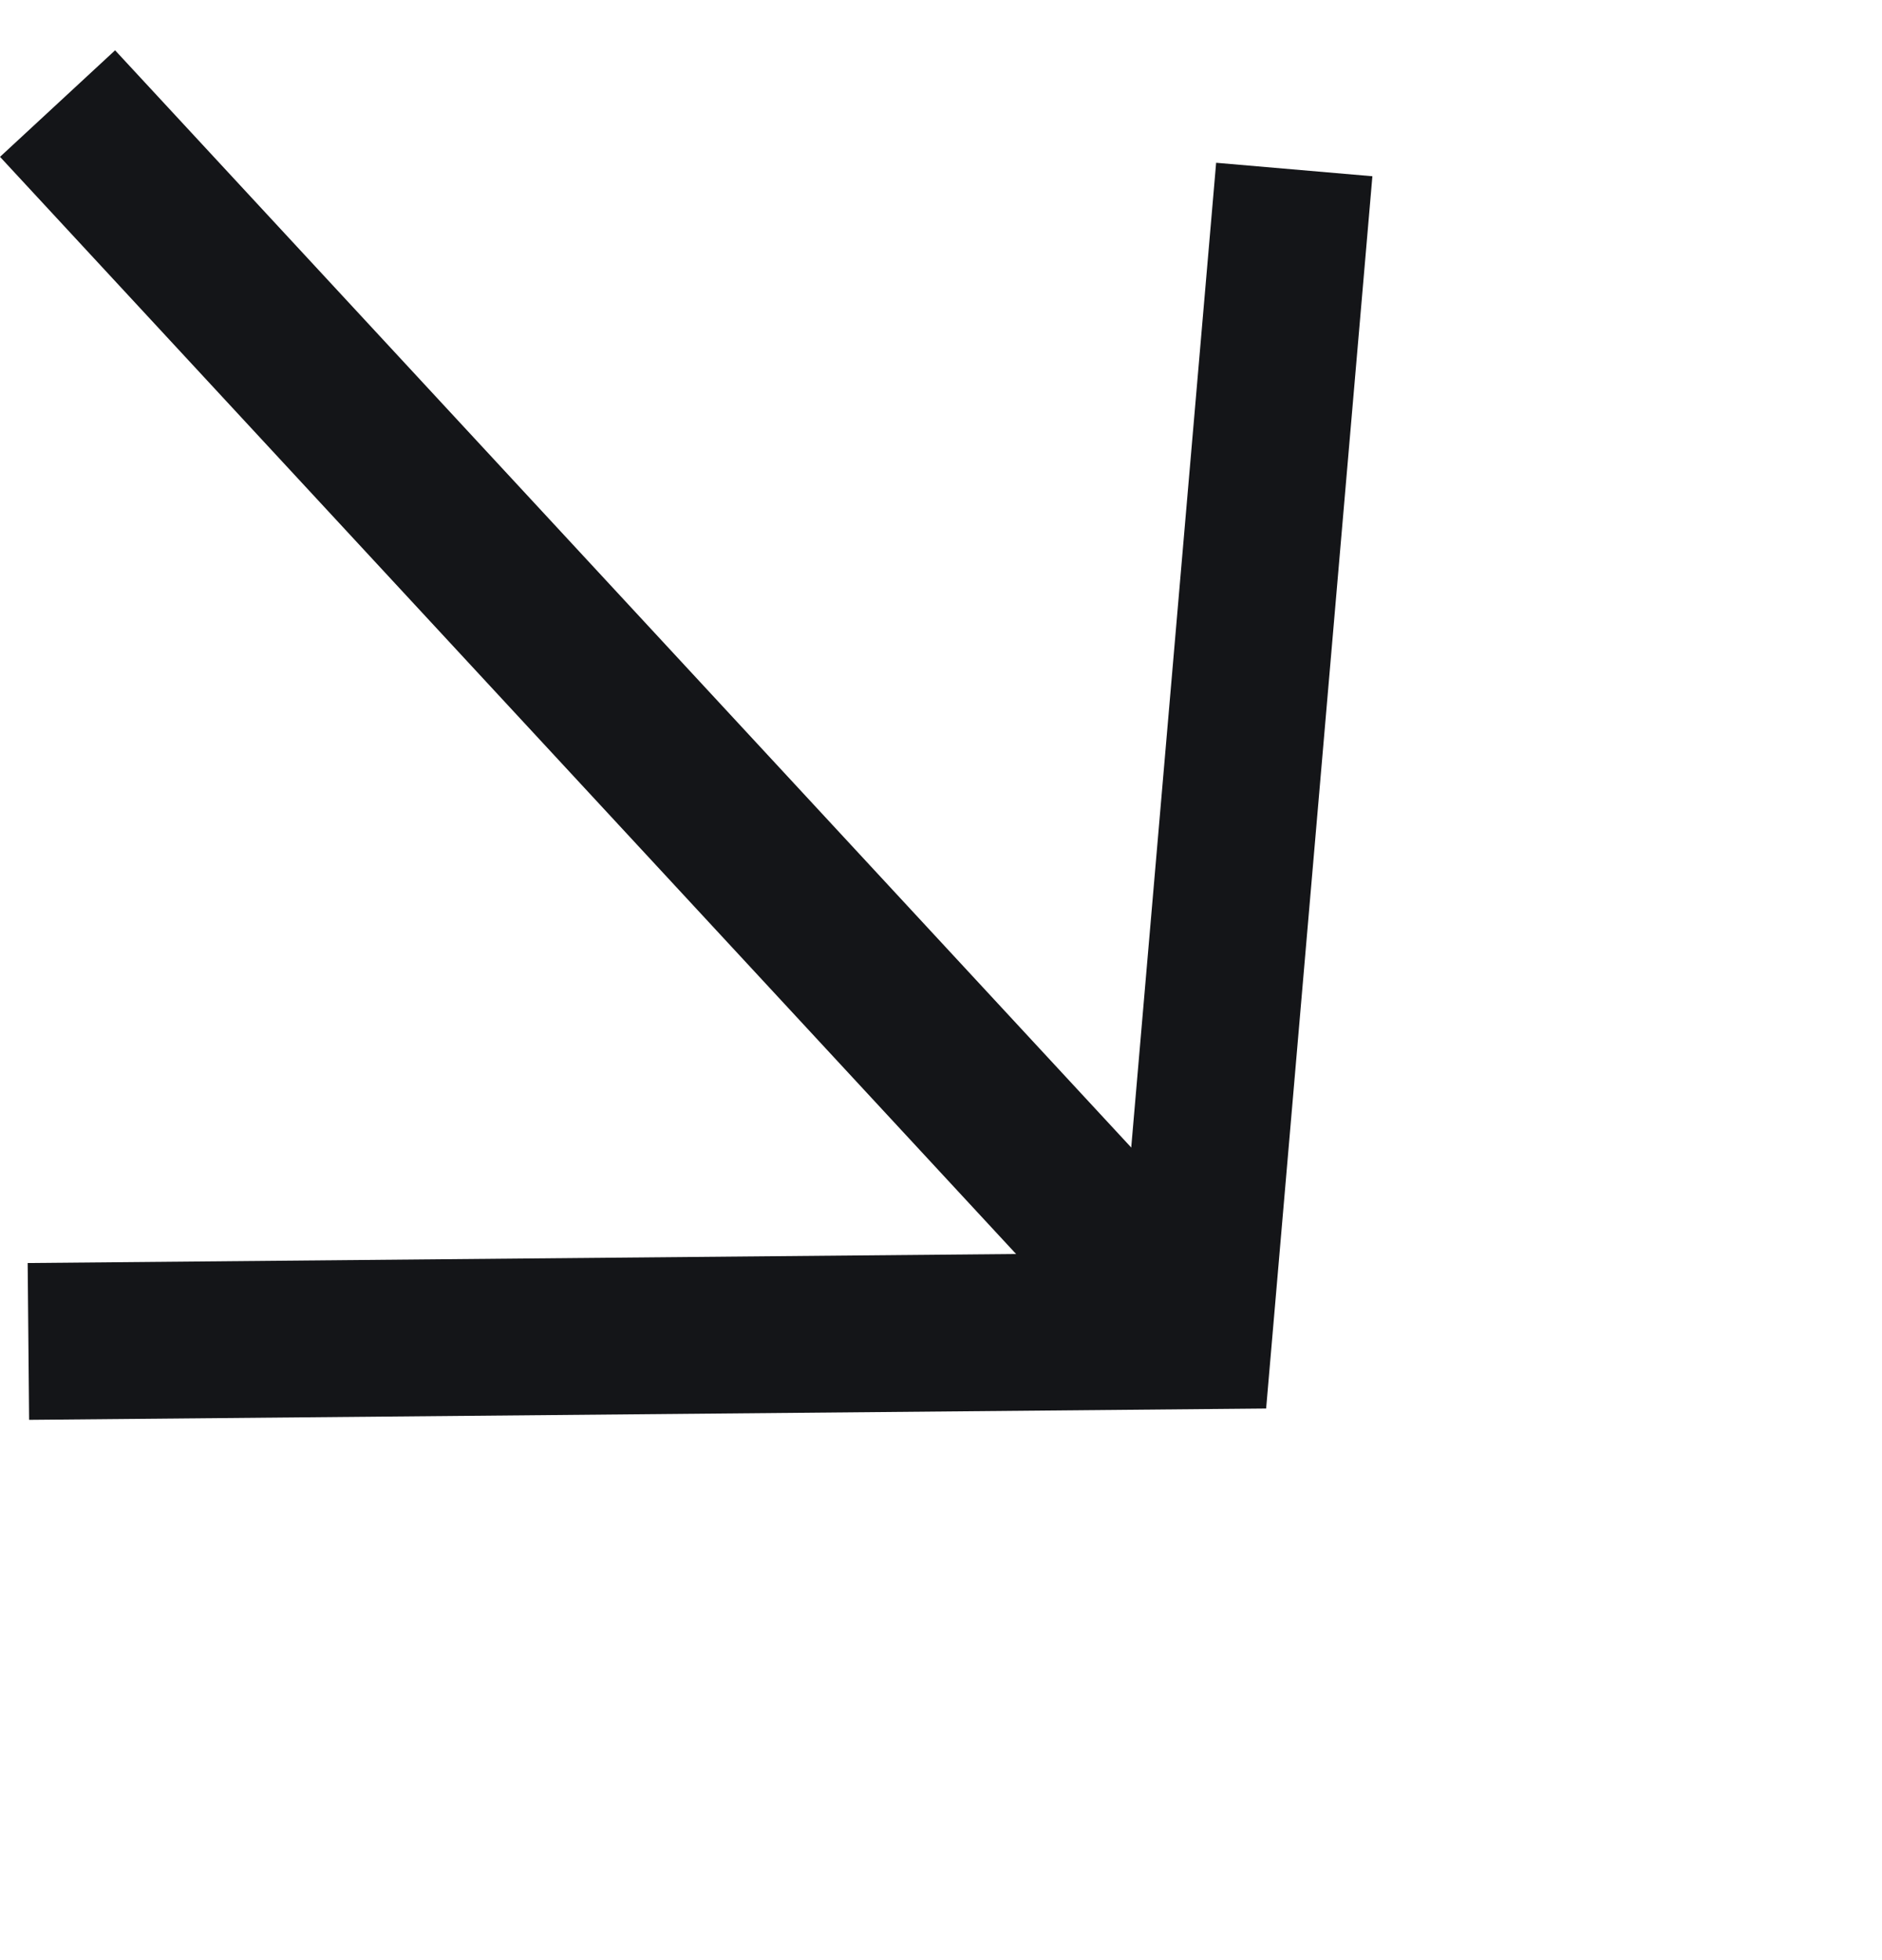
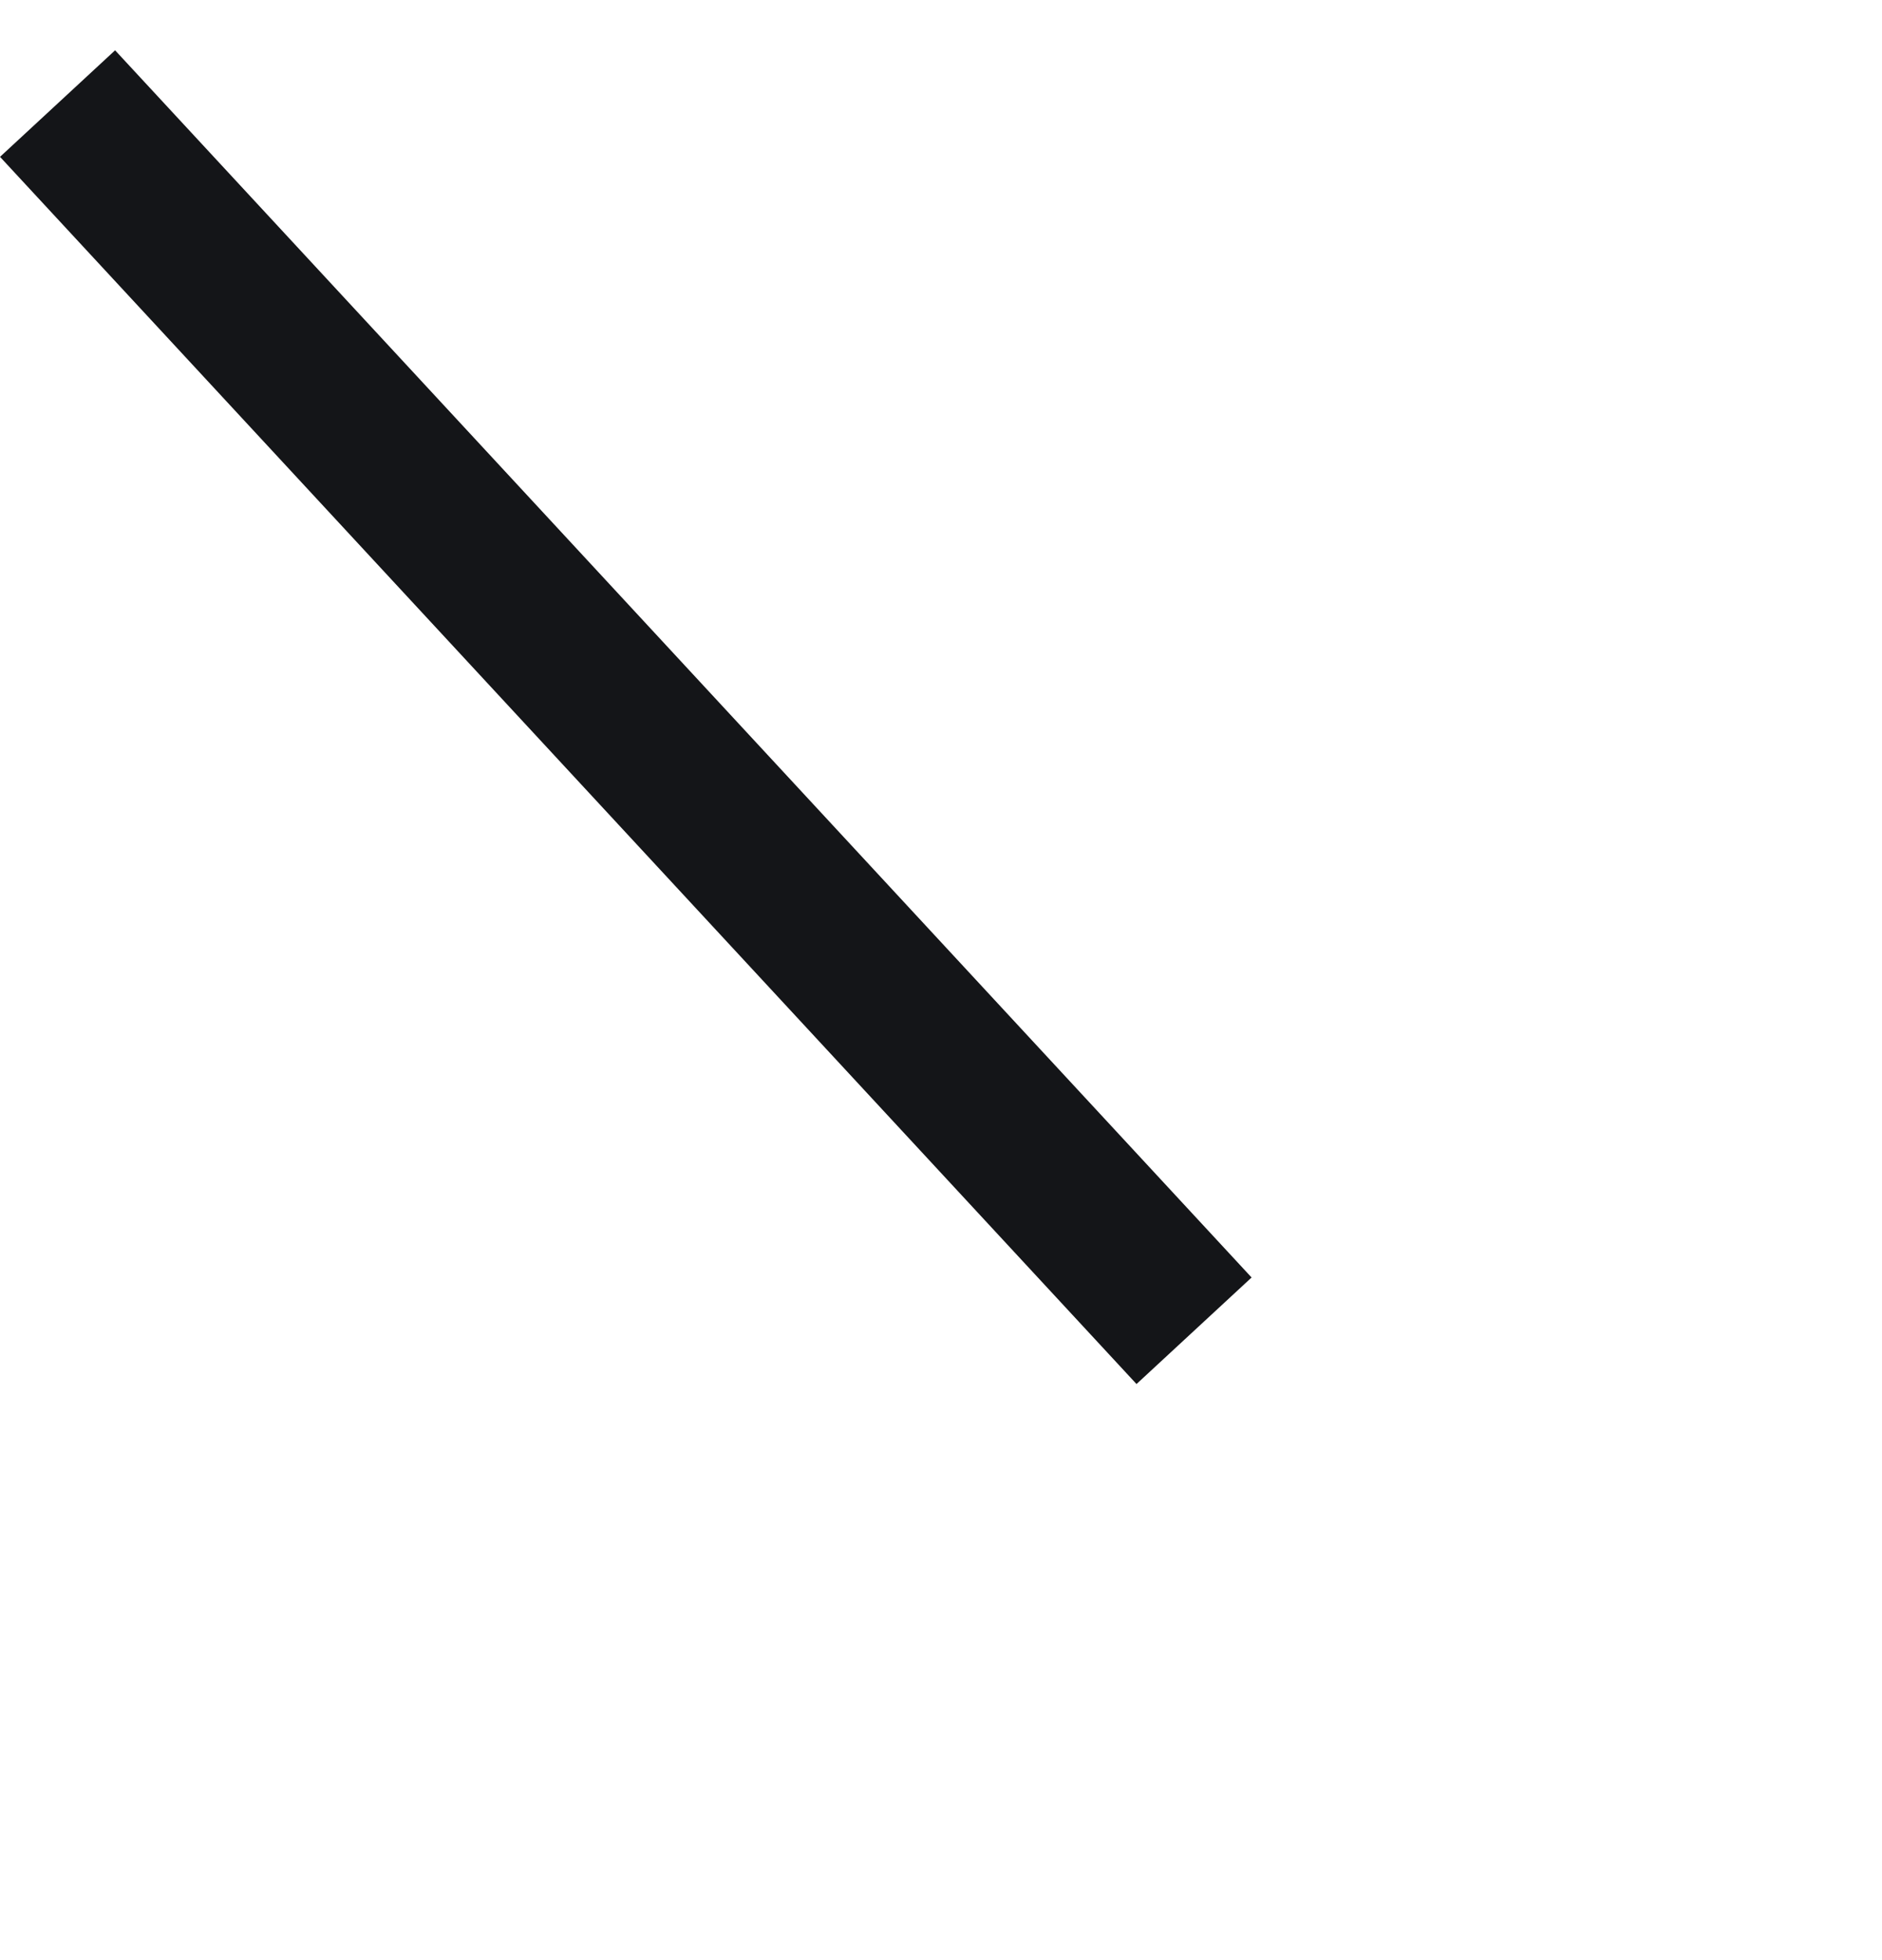
<svg xmlns="http://www.w3.org/2000/svg" width="24" height="25" viewBox="0 0 24 25" fill="none">
  <line x1="0.734" y1="1.321" x2="15.227" y2="16.973" stroke="#141518" stroke-width="2" />
-   <path d="M0.362 17.109L15.228 16.973L16.505 2.162" stroke="#141518" stroke-width="2" />
</svg>